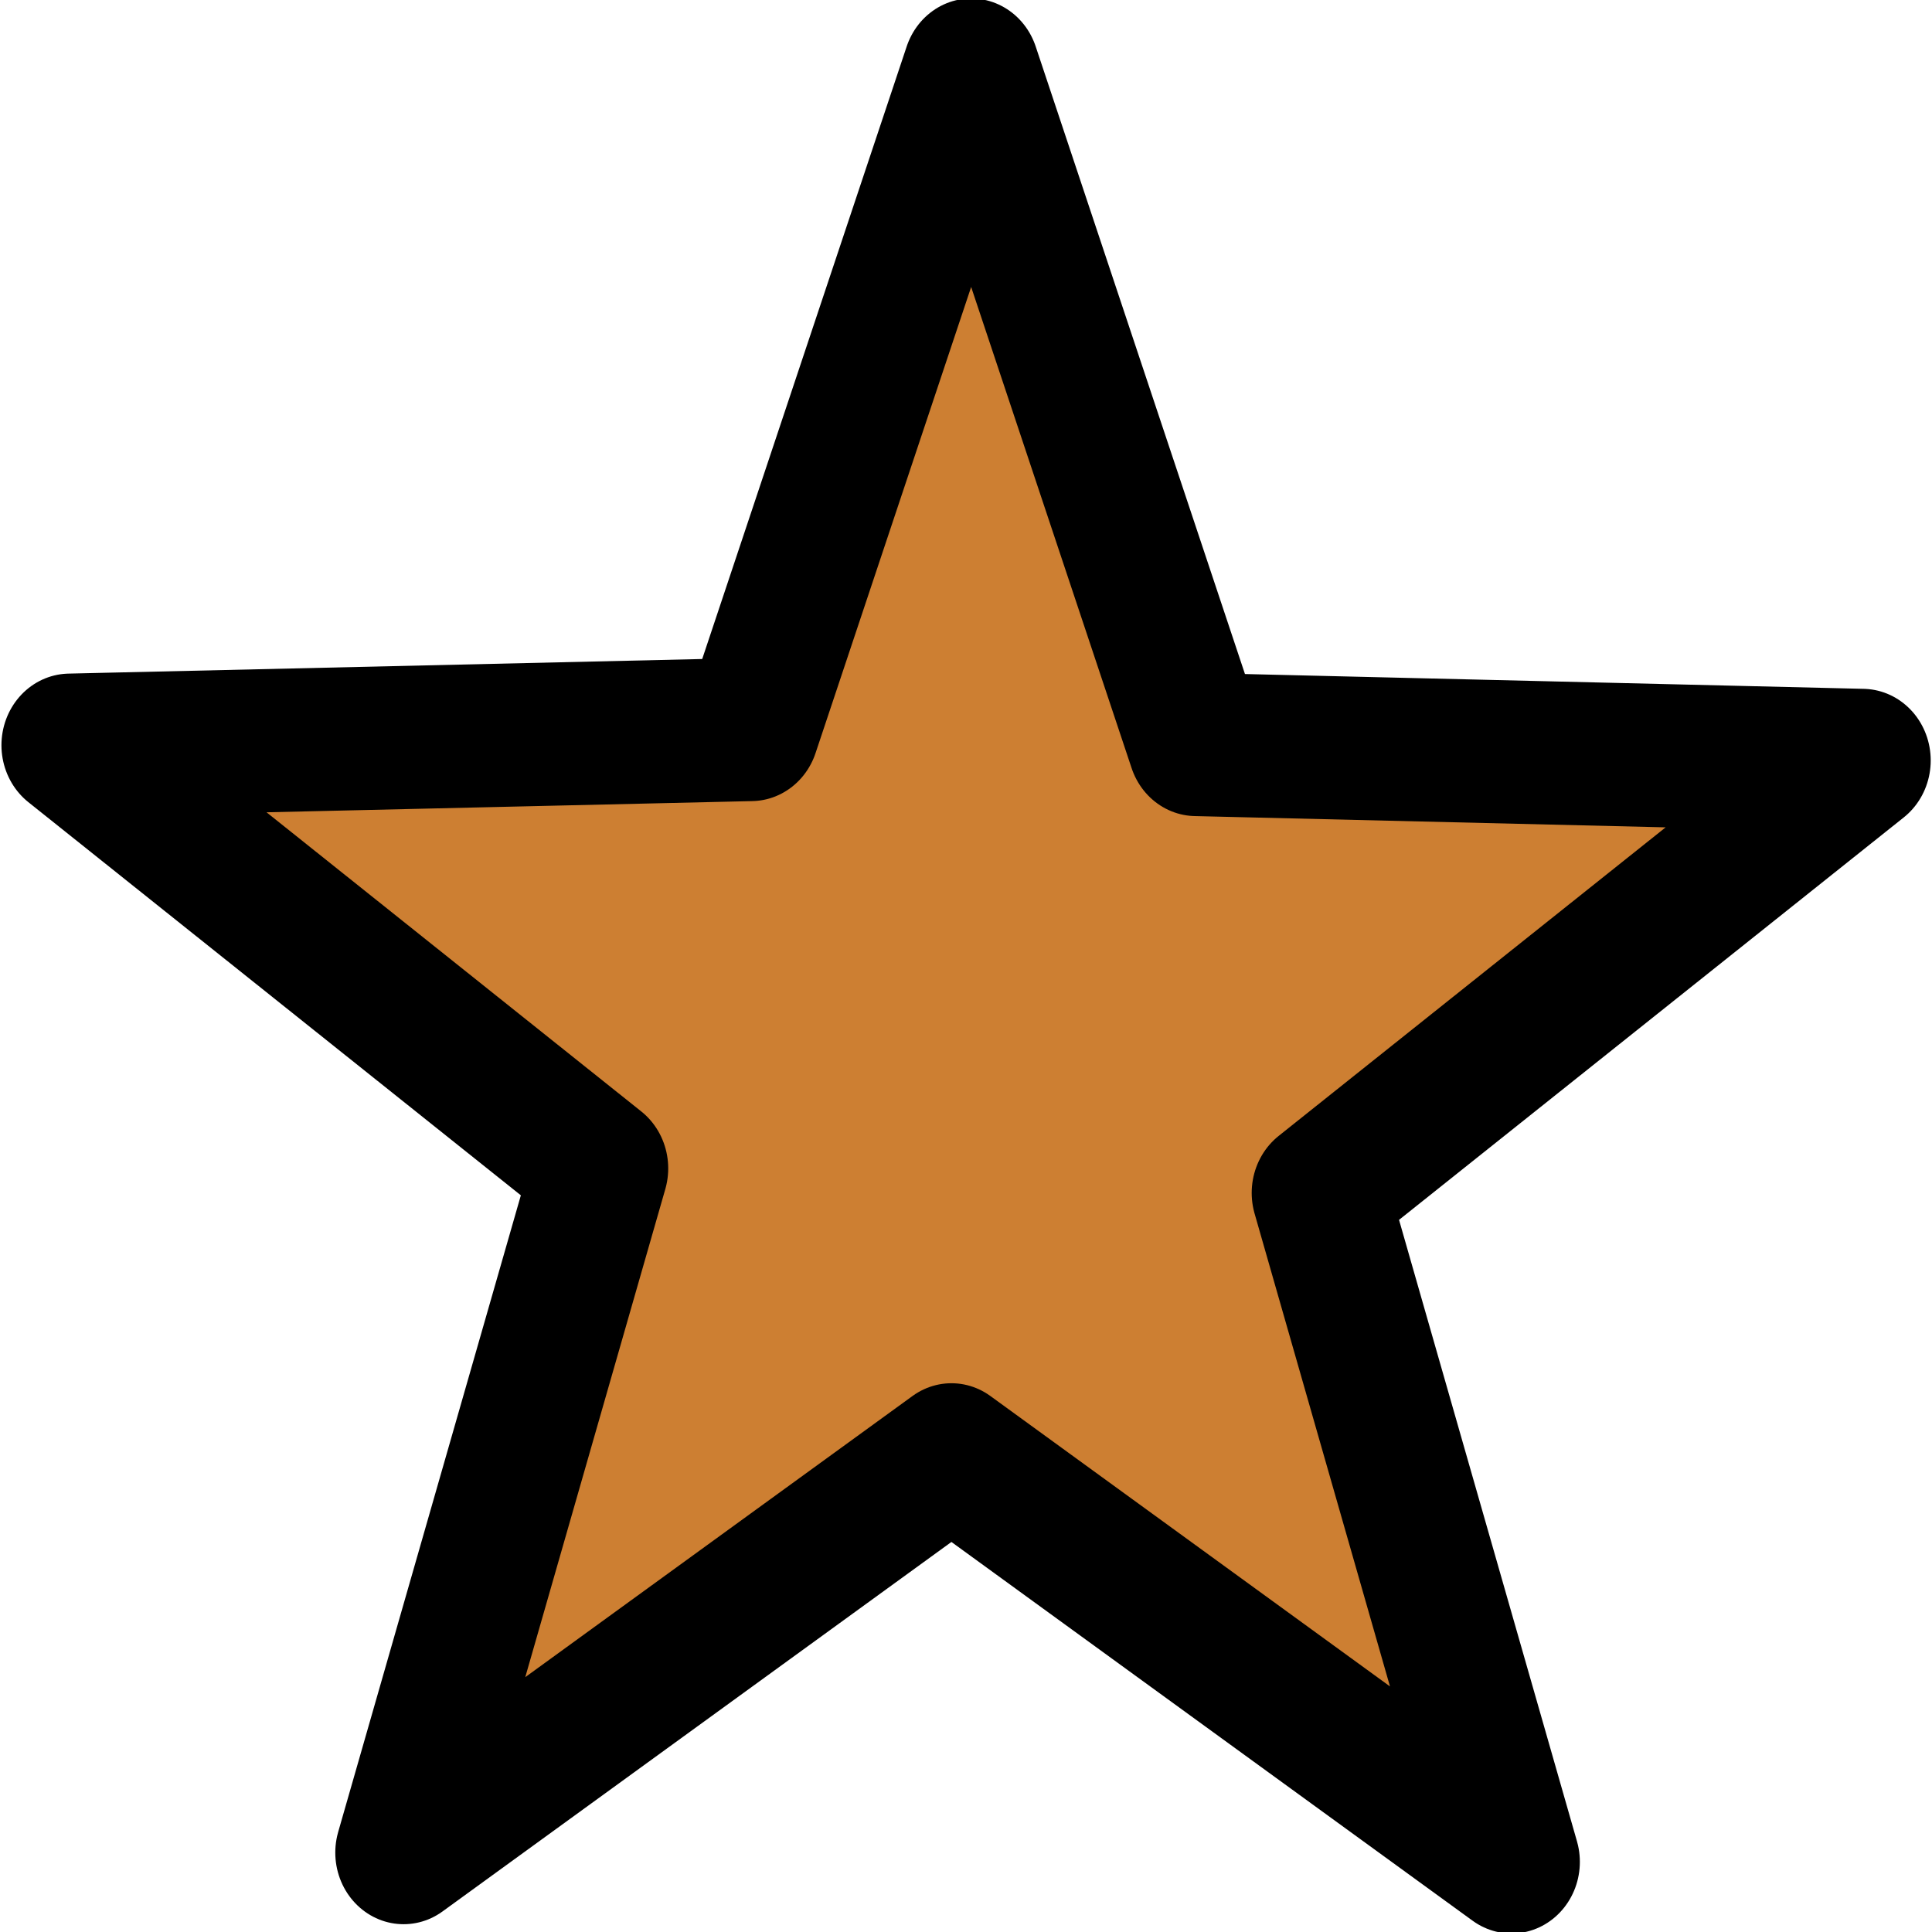
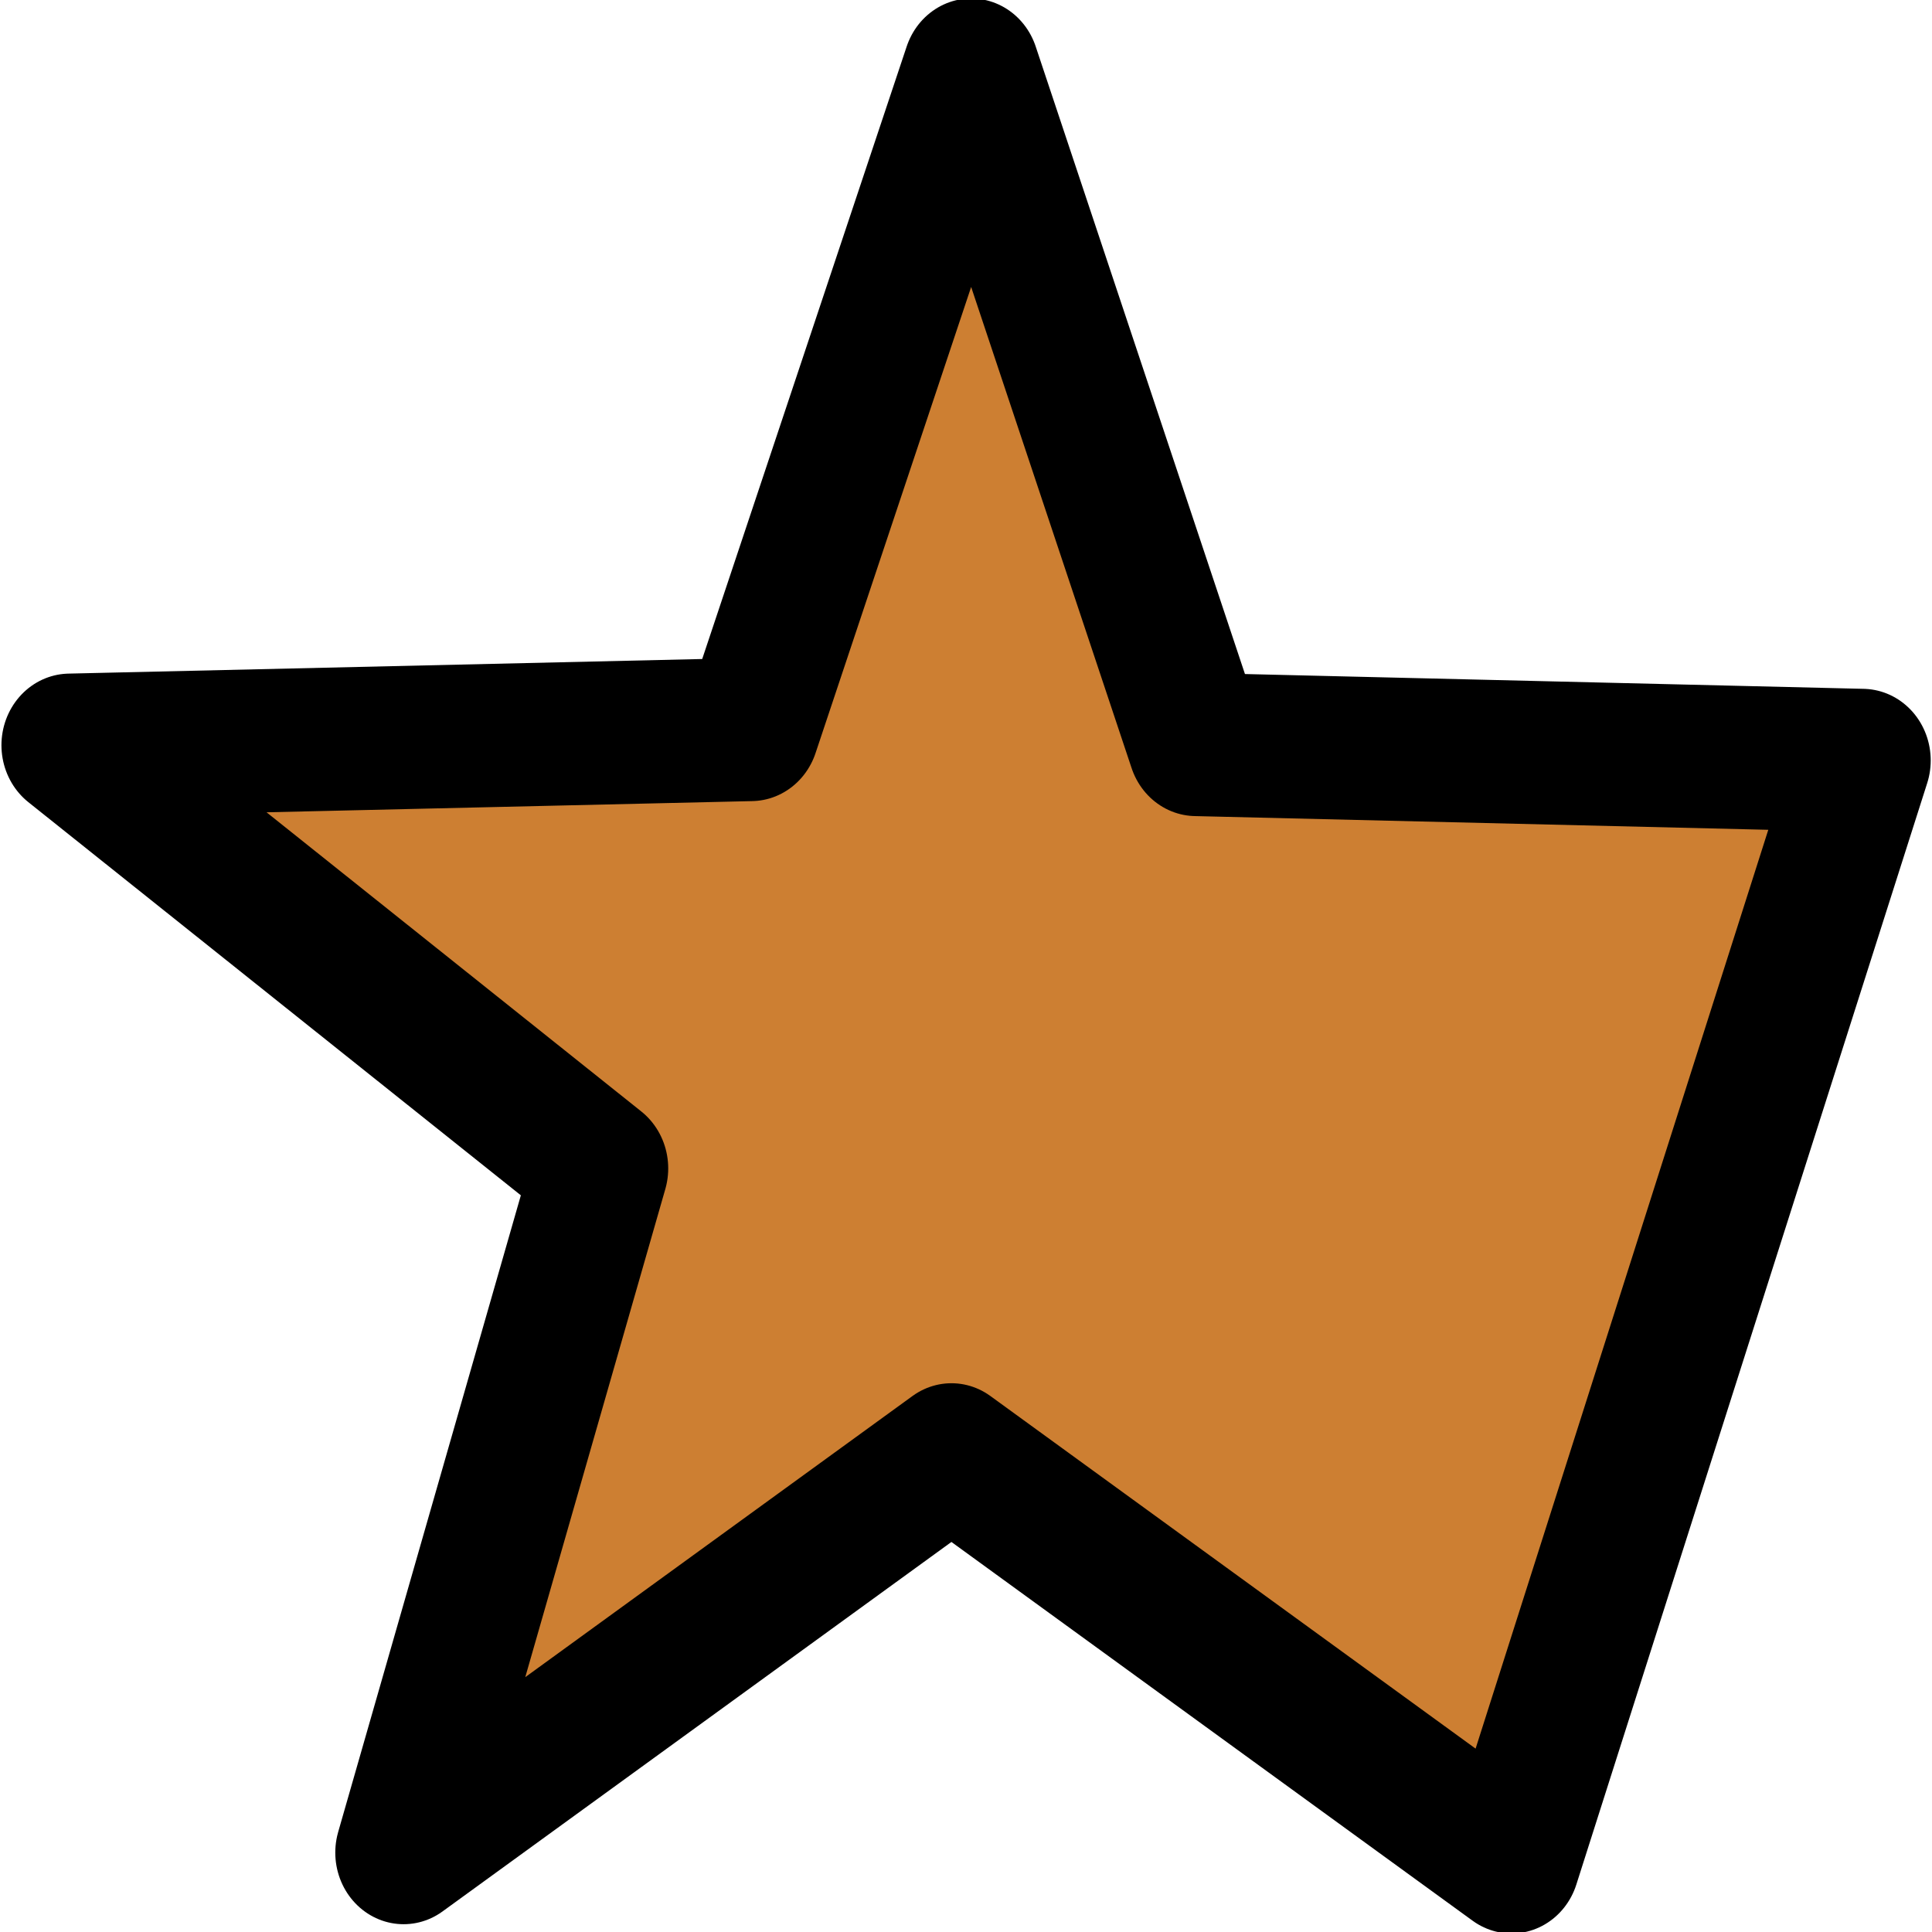
<svg xmlns="http://www.w3.org/2000/svg" xmlns:ns1="http://sodipodi.sourceforge.net/DTD/sodipodi-0.dtd" xmlns:ns2="http://www.inkscape.org/namespaces/inkscape" id="svg1923" ns1:version="0.32" ns2:version="0.48.5 r10040" width="15" height="15" version="1.0" ns1:docname="Hubstar-Green.svg" ns2:export-filename="E:\E MES IMAGES\SVG\Hubstar-orange.png" ns2:export-xdpi="90" ns2:export-ydpi="90">
  <defs id="defs1926" />
  <ns1:namedview ns2:window-height="1017" ns2:window-width="1920" ns2:pageshadow="2" ns2:pageopacity="0.0" guidetolerance="10.0" gridtolerance="10.0" objecttolerance="10.0" borderopacity="1.0" bordercolor="#666666" pagecolor="#ffffff" id="base" height="15px" ns2:zoom="34.133336" ns2:cx="2.9296898" ns2:cy="7.4999995" ns2:window-x="-8" ns2:window-y="-8" ns2:current-layer="svg1923" showgrid="false" ns2:window-maximized="1" />
-   <path ns1:type="star" style="fill:#cd7f32;fill-rule:evenodd;stroke:black;stroke-width:0.602;stroke-linecap:round;stroke-linejoin:round;stroke-miterlimit:4;stroke-dasharray:none;stroke-opacity:1;fill-opacity:1" id="path1932" ns1:sides="5" ns1:cx="0.25994694" ns1:cy="0.29708222" ns1:r1="4.1528468" ns1:r2="1.6687381" ns1:arg1="0.95054684" ns1:arg2="1.6030958" ns2:flatsided="false" ns2:rounded="0" ns2:randomized="0" d="M 2.674,3.676 L 0.206,1.965 L -2.208,3.637 L -1.343,0.761 L -3.679,-1.018 L -0.677,-1.084 L 0.293,-3.856 L 1.284,-1.021 L 4.22,-0.954 L 1.83,0.864 L 2.674,3.676 z " transform="matrix(1.762,0,0,1.847,7.024,7.666)" />
+   <path ns1:type="star" style="fill:#cd7f32;fill-rule:evenodd;stroke:black;stroke-width:0.602;stroke-linecap:round;stroke-linejoin:round;stroke-miterlimit:4;stroke-dasharray:none;stroke-opacity:1;fill-opacity:1" id="path1932" ns1:sides="5" ns1:cx="0.25994694" ns1:cy="0.29708222" ns1:r1="4.1528468" ns1:r2="1.6687381" ns1:arg1="0.95054684" ns1:arg2="1.6030958" ns2:flatsided="false" ns2:rounded="0" ns2:randomized="0" d="M 2.674,3.676 L 0.206,1.965 L -2.208,3.637 L -1.343,0.761 L -3.679,-1.018 L -0.677,-1.084 L 0.293,-3.856 L 1.284,-1.021 L 4.22,-0.954 L 2.674,3.676 z " transform="matrix(1.762,0,0,1.847,7.024,7.666)" />
</svg>